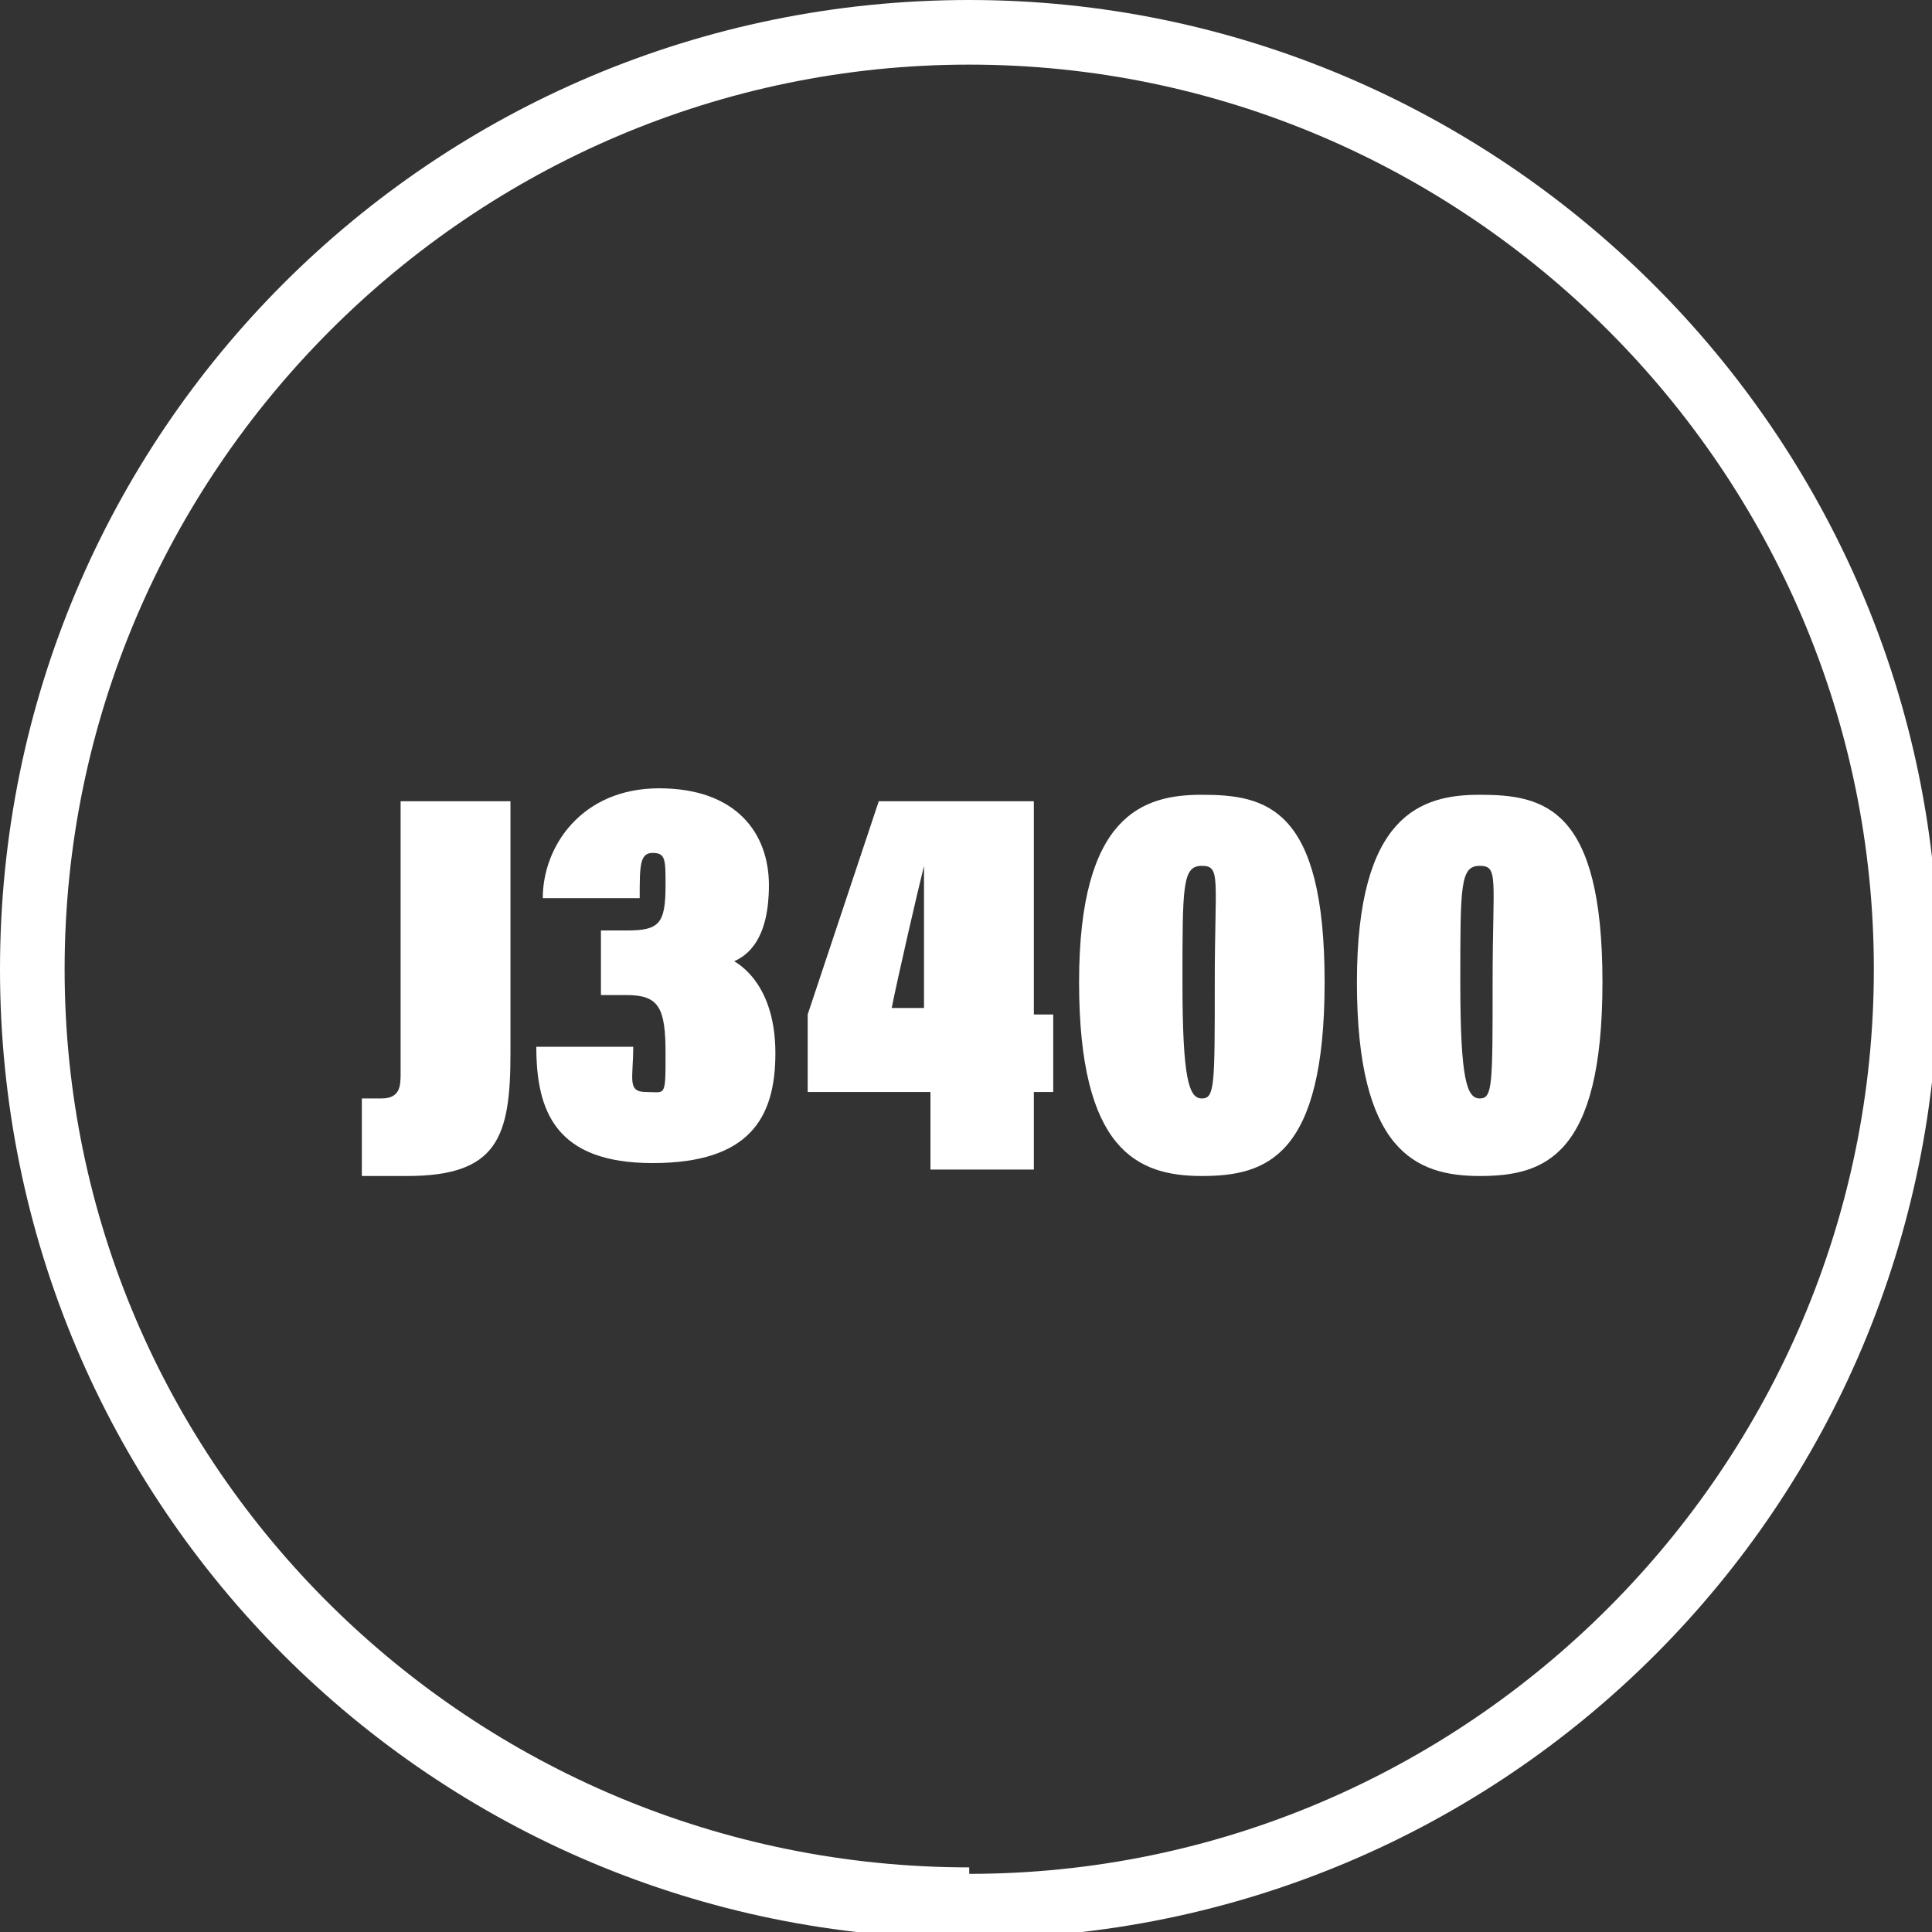
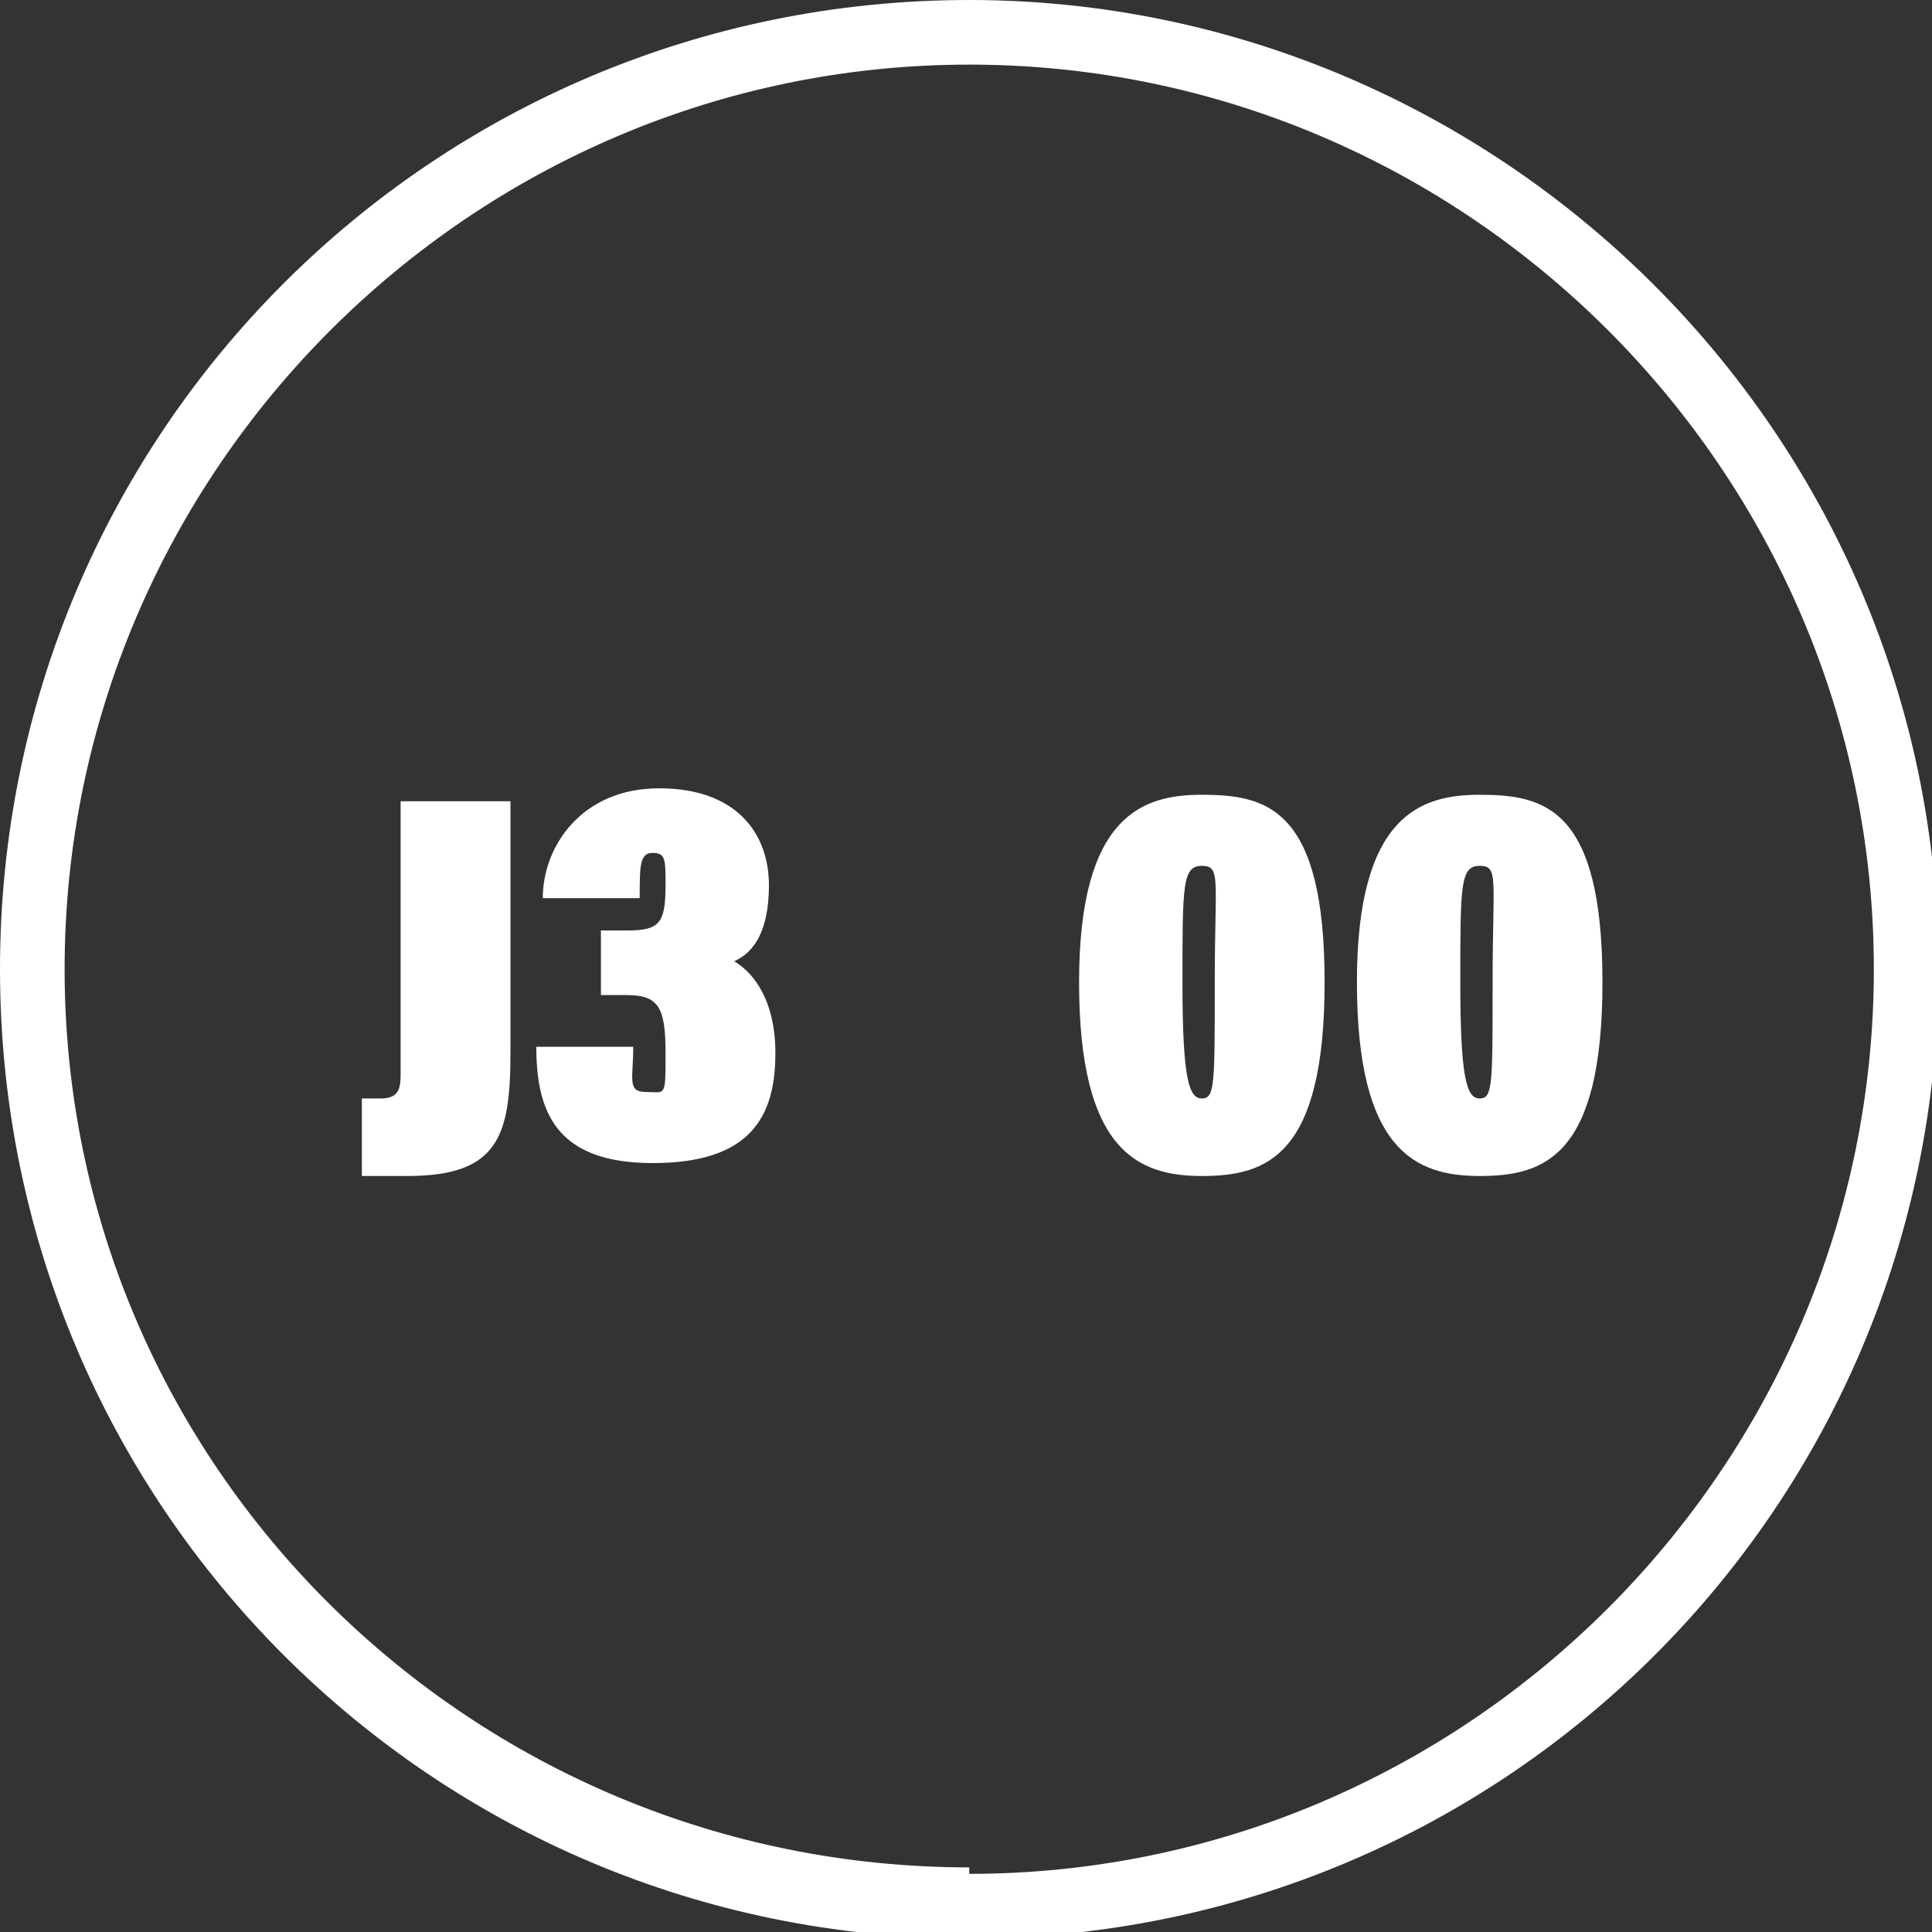
<svg xmlns="http://www.w3.org/2000/svg" id="Layer_1" version="1.1" viewBox="0 0 29.9 29.9">
  <rect x="0" y="0" width="29.9" height="29.9" fill="#333333" stroke="none" />
  <defs>
    <style>
      .st0 {
        fill: #fff;
      }
    </style>
  </defs>
  <path class="st0" d="M15,0C6.7,0,0,6.7,0,15s6.7,15,15,15h0c8.3,0,15-6.7,15-15S23.2,0,15,0ZM15,28.9C7.3,28.9,1,22.7,1,15S7.3,1,15,1s14,6.3,14,14-6.3,14-14,14Z" />
-   <path class="st0" d="M15.9,12.4h-2.3l-1.1,3.3v1.2h1.9v1.2h1.6v-1.2h.3v-1.2c.1,0-.3,0-.3,0v-3.3ZM14.3,15.3v.3h-.5c.1-.5.4-1.8.5-2.2,0,.4,0,1.3,0,1.9Z" />
  <path class="st0" d="M18.6,12.3c-.9,0-1.9.3-1.9,2.9s.9,3,1.9,3,1.9-.3,1.9-3-.9-2.9-1.9-2.9ZM18.8,15.2c0,1.6,0,1.8-.2,1.8s-.3-.3-.3-1.8,0-1.8.3-1.8.2.2.2,1.8Z" />
  <path class="st0" d="M22.9,12.3c-.9,0-1.9.3-1.9,2.9s.9,3,1.9,3,1.9-.3,1.9-3-.9-2.9-1.9-2.9ZM23.1,15.2c0,1.6,0,1.8-.2,1.8s-.3-.3-.3-1.8,0-1.8.3-1.8.2.2.2,1.8Z" />
  <path class="st0" d="M6.2,16.6c0,.2,0,.4-.3.4s-.2,0-.3,0v1.2c.1,0,.3,0,.7,0,1.4,0,1.6-.6,1.6-1.9v-3.9h-1.7v4.2Z" />
  <path class="st0" d="M11.3,14.9h0c.3-.1.6-.4.6-1.2s-.5-1.5-1.7-1.5-1.8.9-1.8,1.7h1.5c0-.5,0-.7.2-.7s.2.1.2.5c0,.6-.1.7-.6.7h-.4v1h.4c.5,0,.6.2.6.9s0,.6-.3.6-.2-.2-.2-.7h-1.5c0,1,.3,1.8,1.8,1.8s1.9-.7,1.9-1.7-.5-1.4-.8-1.5Z" />
</svg>